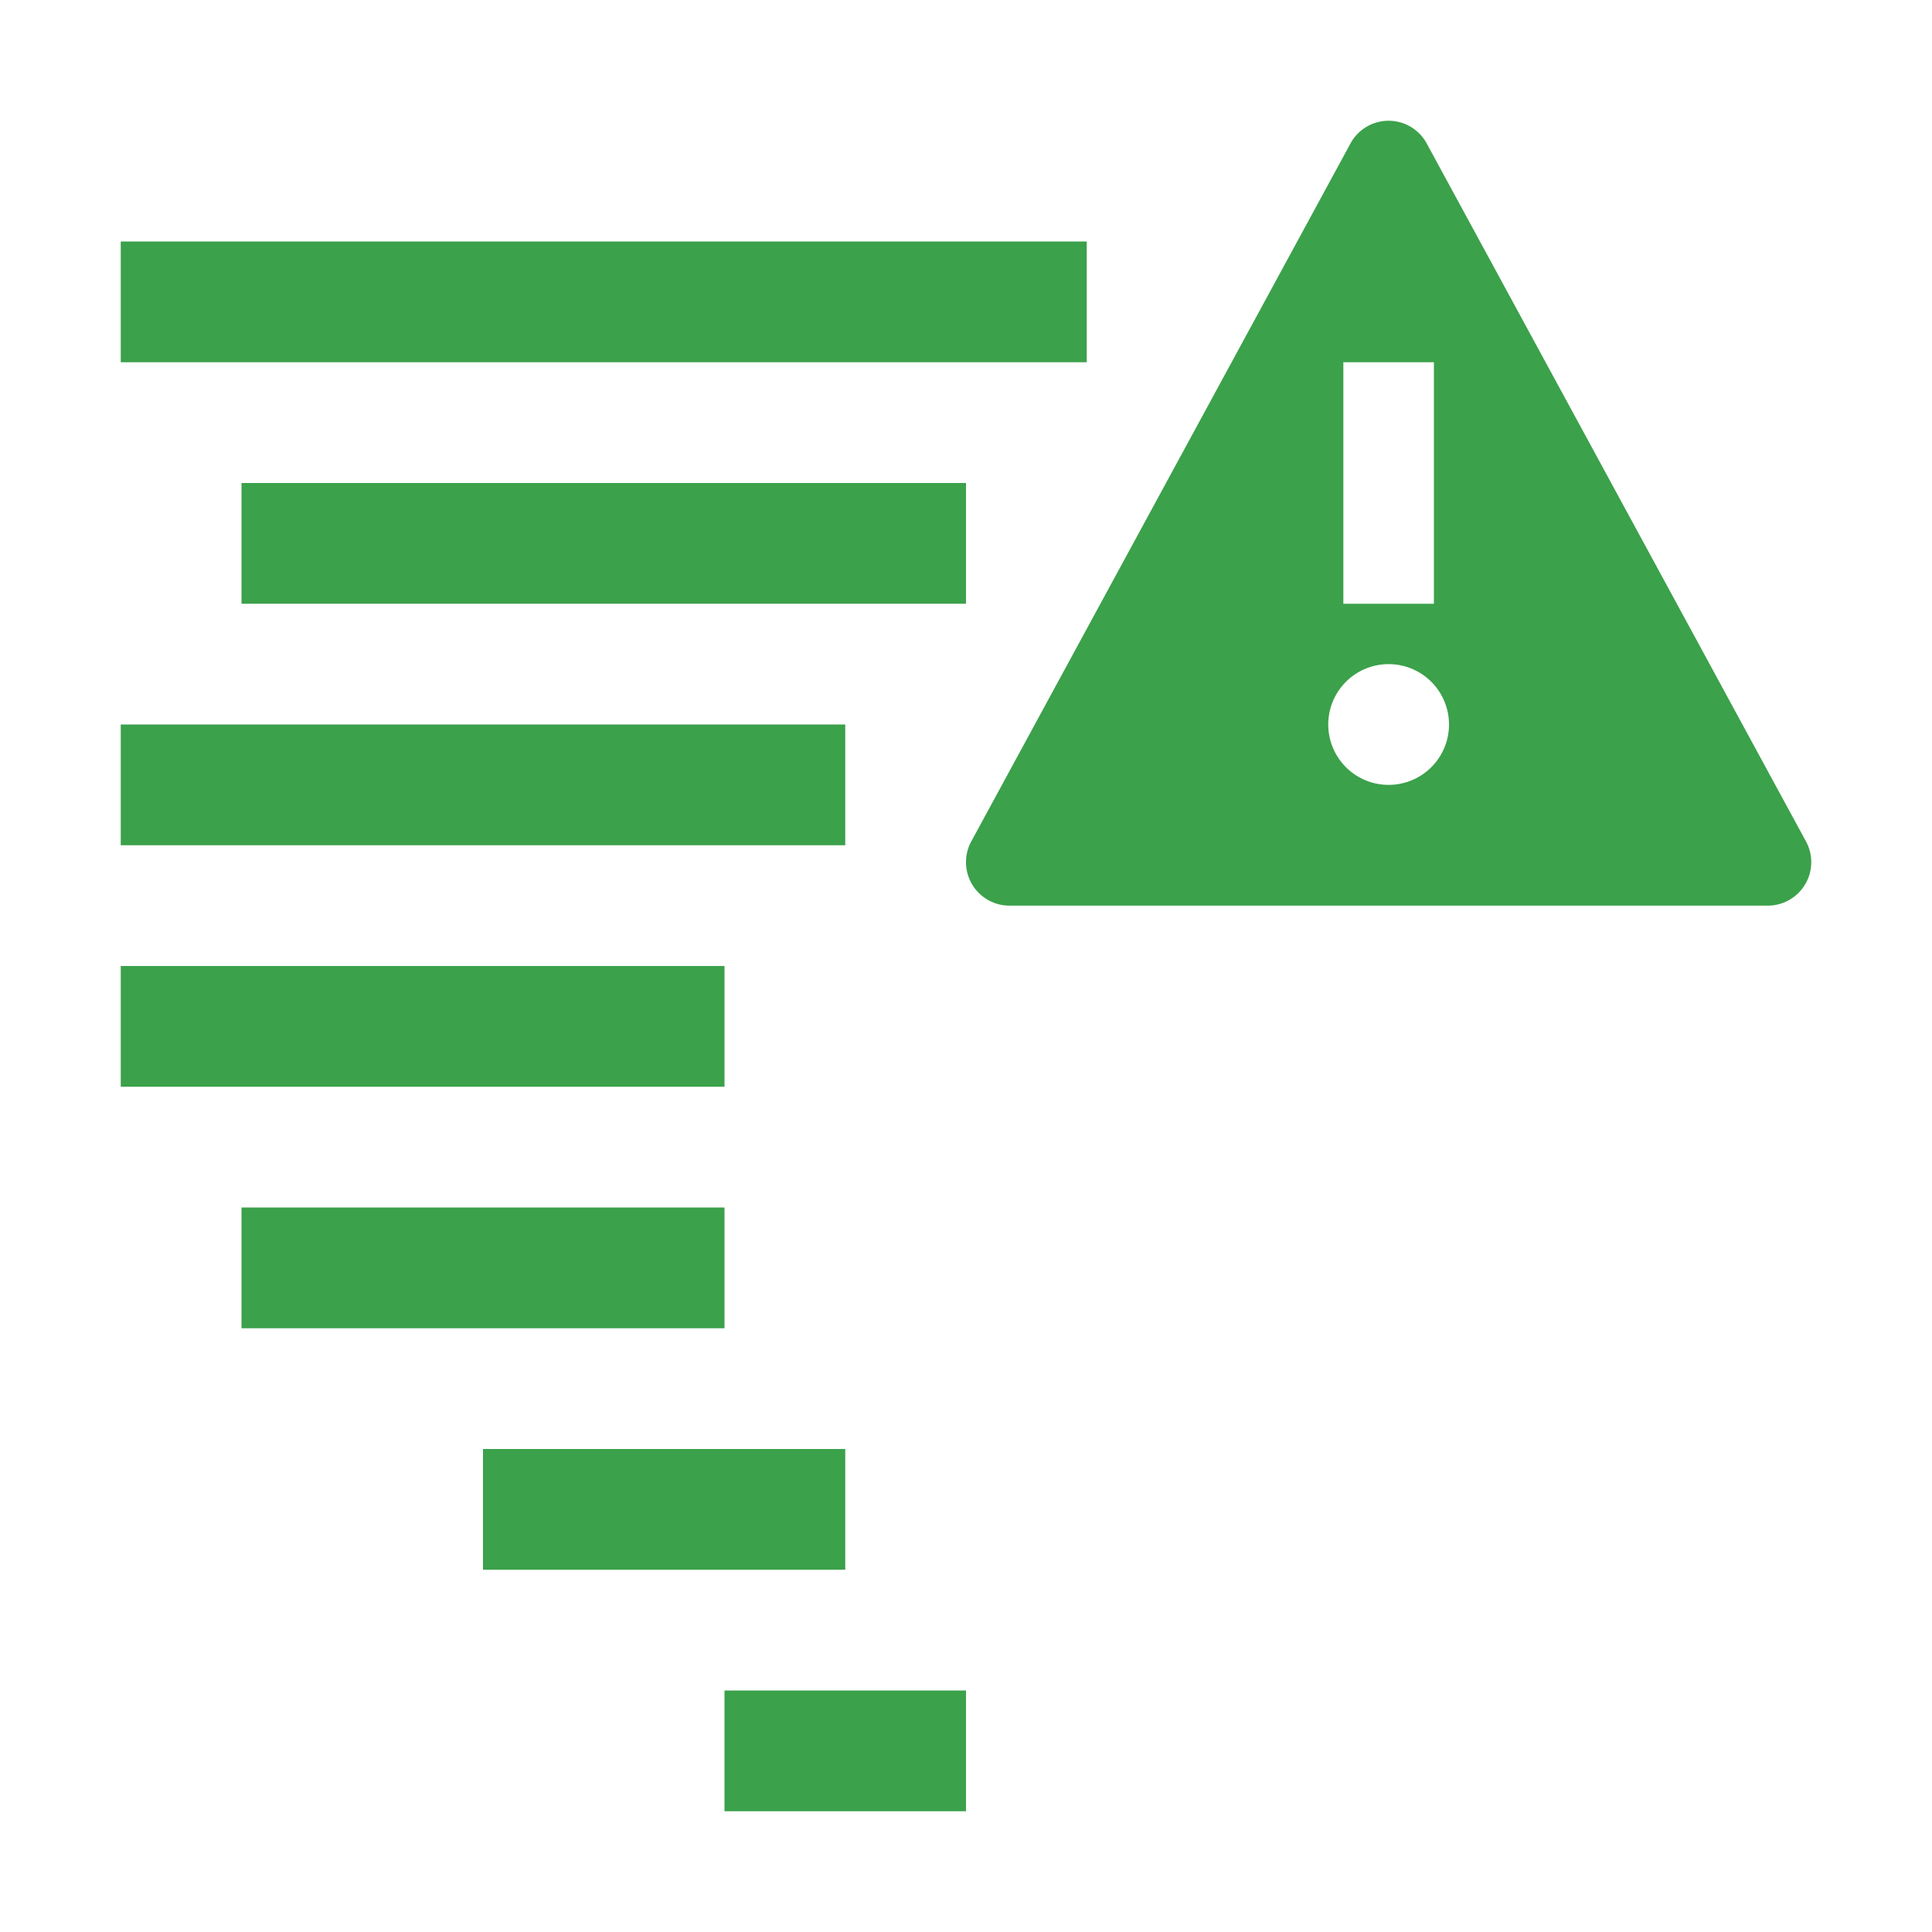
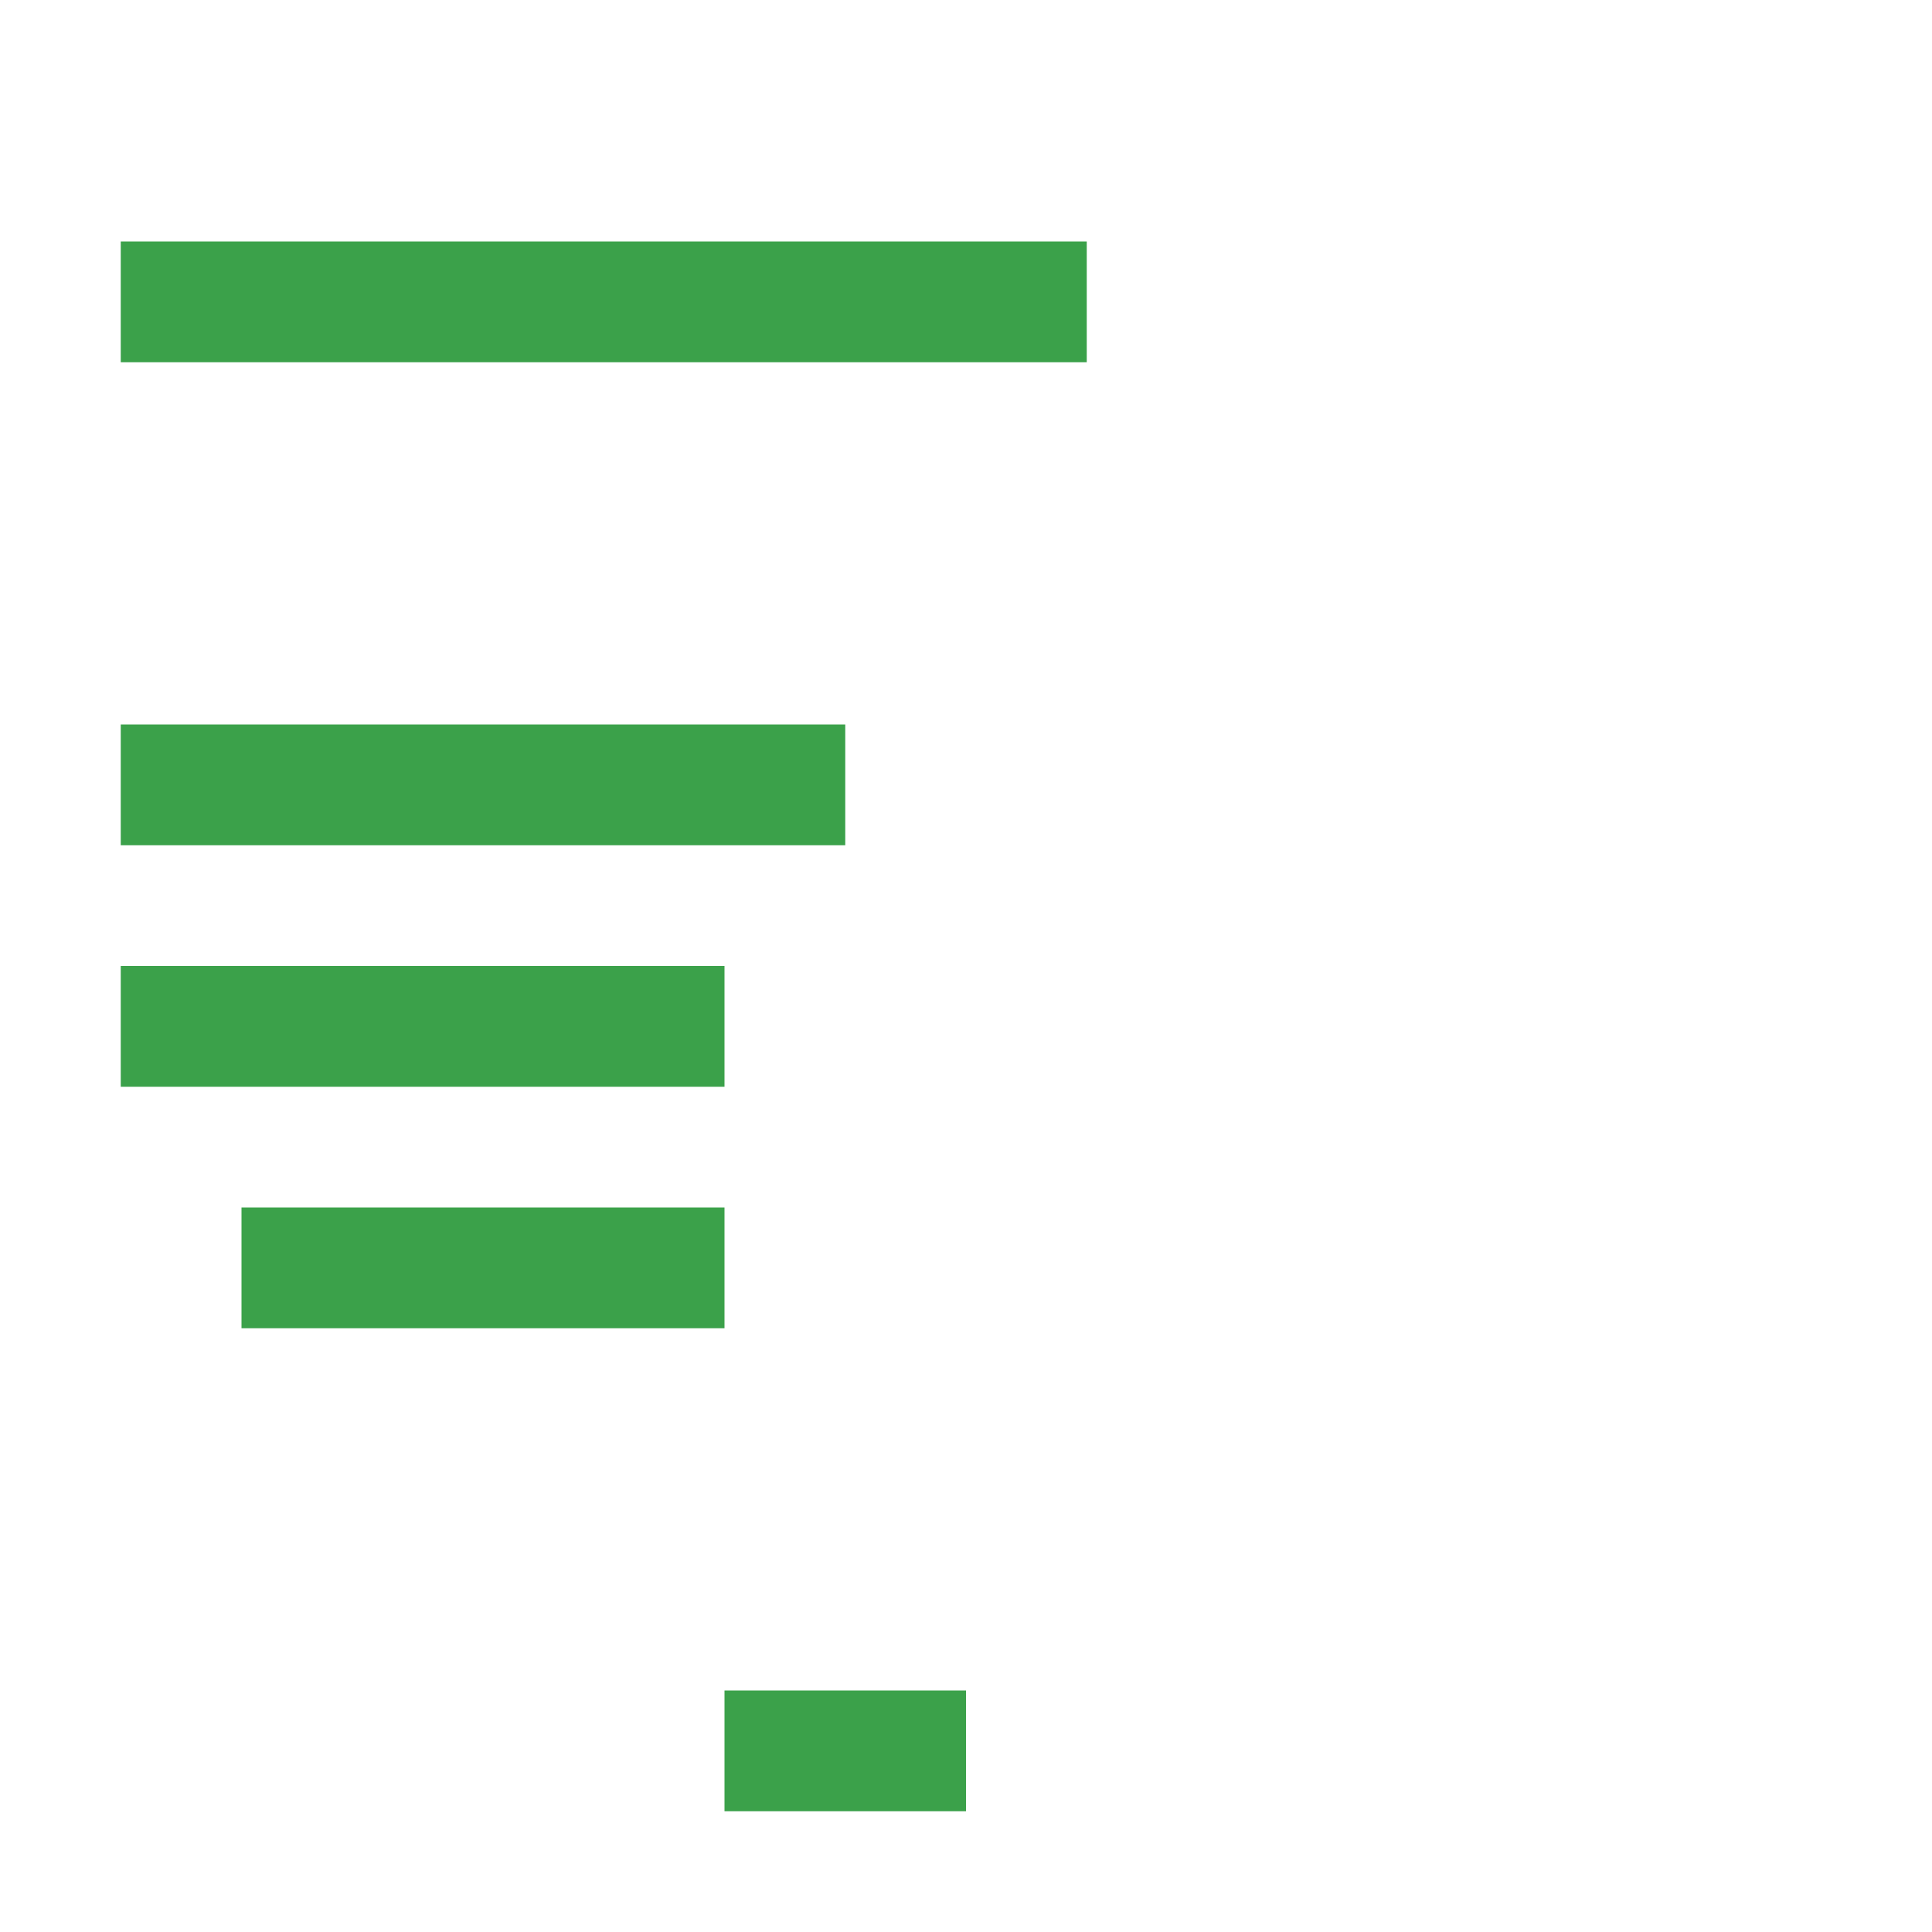
<svg xmlns="http://www.w3.org/2000/svg" fill="#3BA14A" width="800px" height="800px" viewBox="0 0 32 32" id="Layer_1" data-name="Layer 1">
  <g id="SVGRepo_bgCarrier" stroke-width="0" />
  <g id="SVGRepo_tracerCarrier" stroke-linecap="round" stroke-linejoin="round" />
  <g id="SVGRepo_iconCarrier">
    <defs>
      <style> .cls-1 { fill: none; } </style>
    </defs>
    <rect x="2" y="4" width="16" height="2" />
-     <rect x="4" y="8" width="12" height="2" />
    <rect x="2" y="12" width="12" height="2" />
    <rect x="2" y="16" width="10" height="2" />
    <rect x="4" y="20" width="8" height="2" />
-     <rect x="8" y="24" width="6" height="2" />
    <rect x="12" y="28" width="4" height="2" />
-     <path id="_inner-path_" data-name="&lt;inner-path&gt;" class="cls-1" d="M23.75,10h-1.5V6h1.5ZM23,11a1,1,0,1,0,1,1A1,1,0,0,0,23,11Z" transform="translate(0 0)" />
-     <path d="M29.912,13.935,23.628,2.371a.718.718,0,0,0-1.257,0L16.088,13.935A.72.72,0,0,0,16.72,15H29.28A.72.72,0,0,0,29.912,13.935ZM22.25,6h1.5v4h-1.5ZM23,13a1,1,0,1,1,1-1A1,1,0,0,1,23,13Z" transform="translate(0 0)" />
-     <rect id="_Transparent_Rectangle_" data-name="&lt;Transparent Rectangle&gt;" class="cls-1" width="32" height="32" />
+     <path id="_inner-path_" data-name="&lt;inner-path&gt;" class="cls-1" d="M23.75,10V6h1.5ZM23,11a1,1,0,1,0,1,1A1,1,0,0,0,23,11Z" transform="translate(0 0)" />
  </g>
</svg>